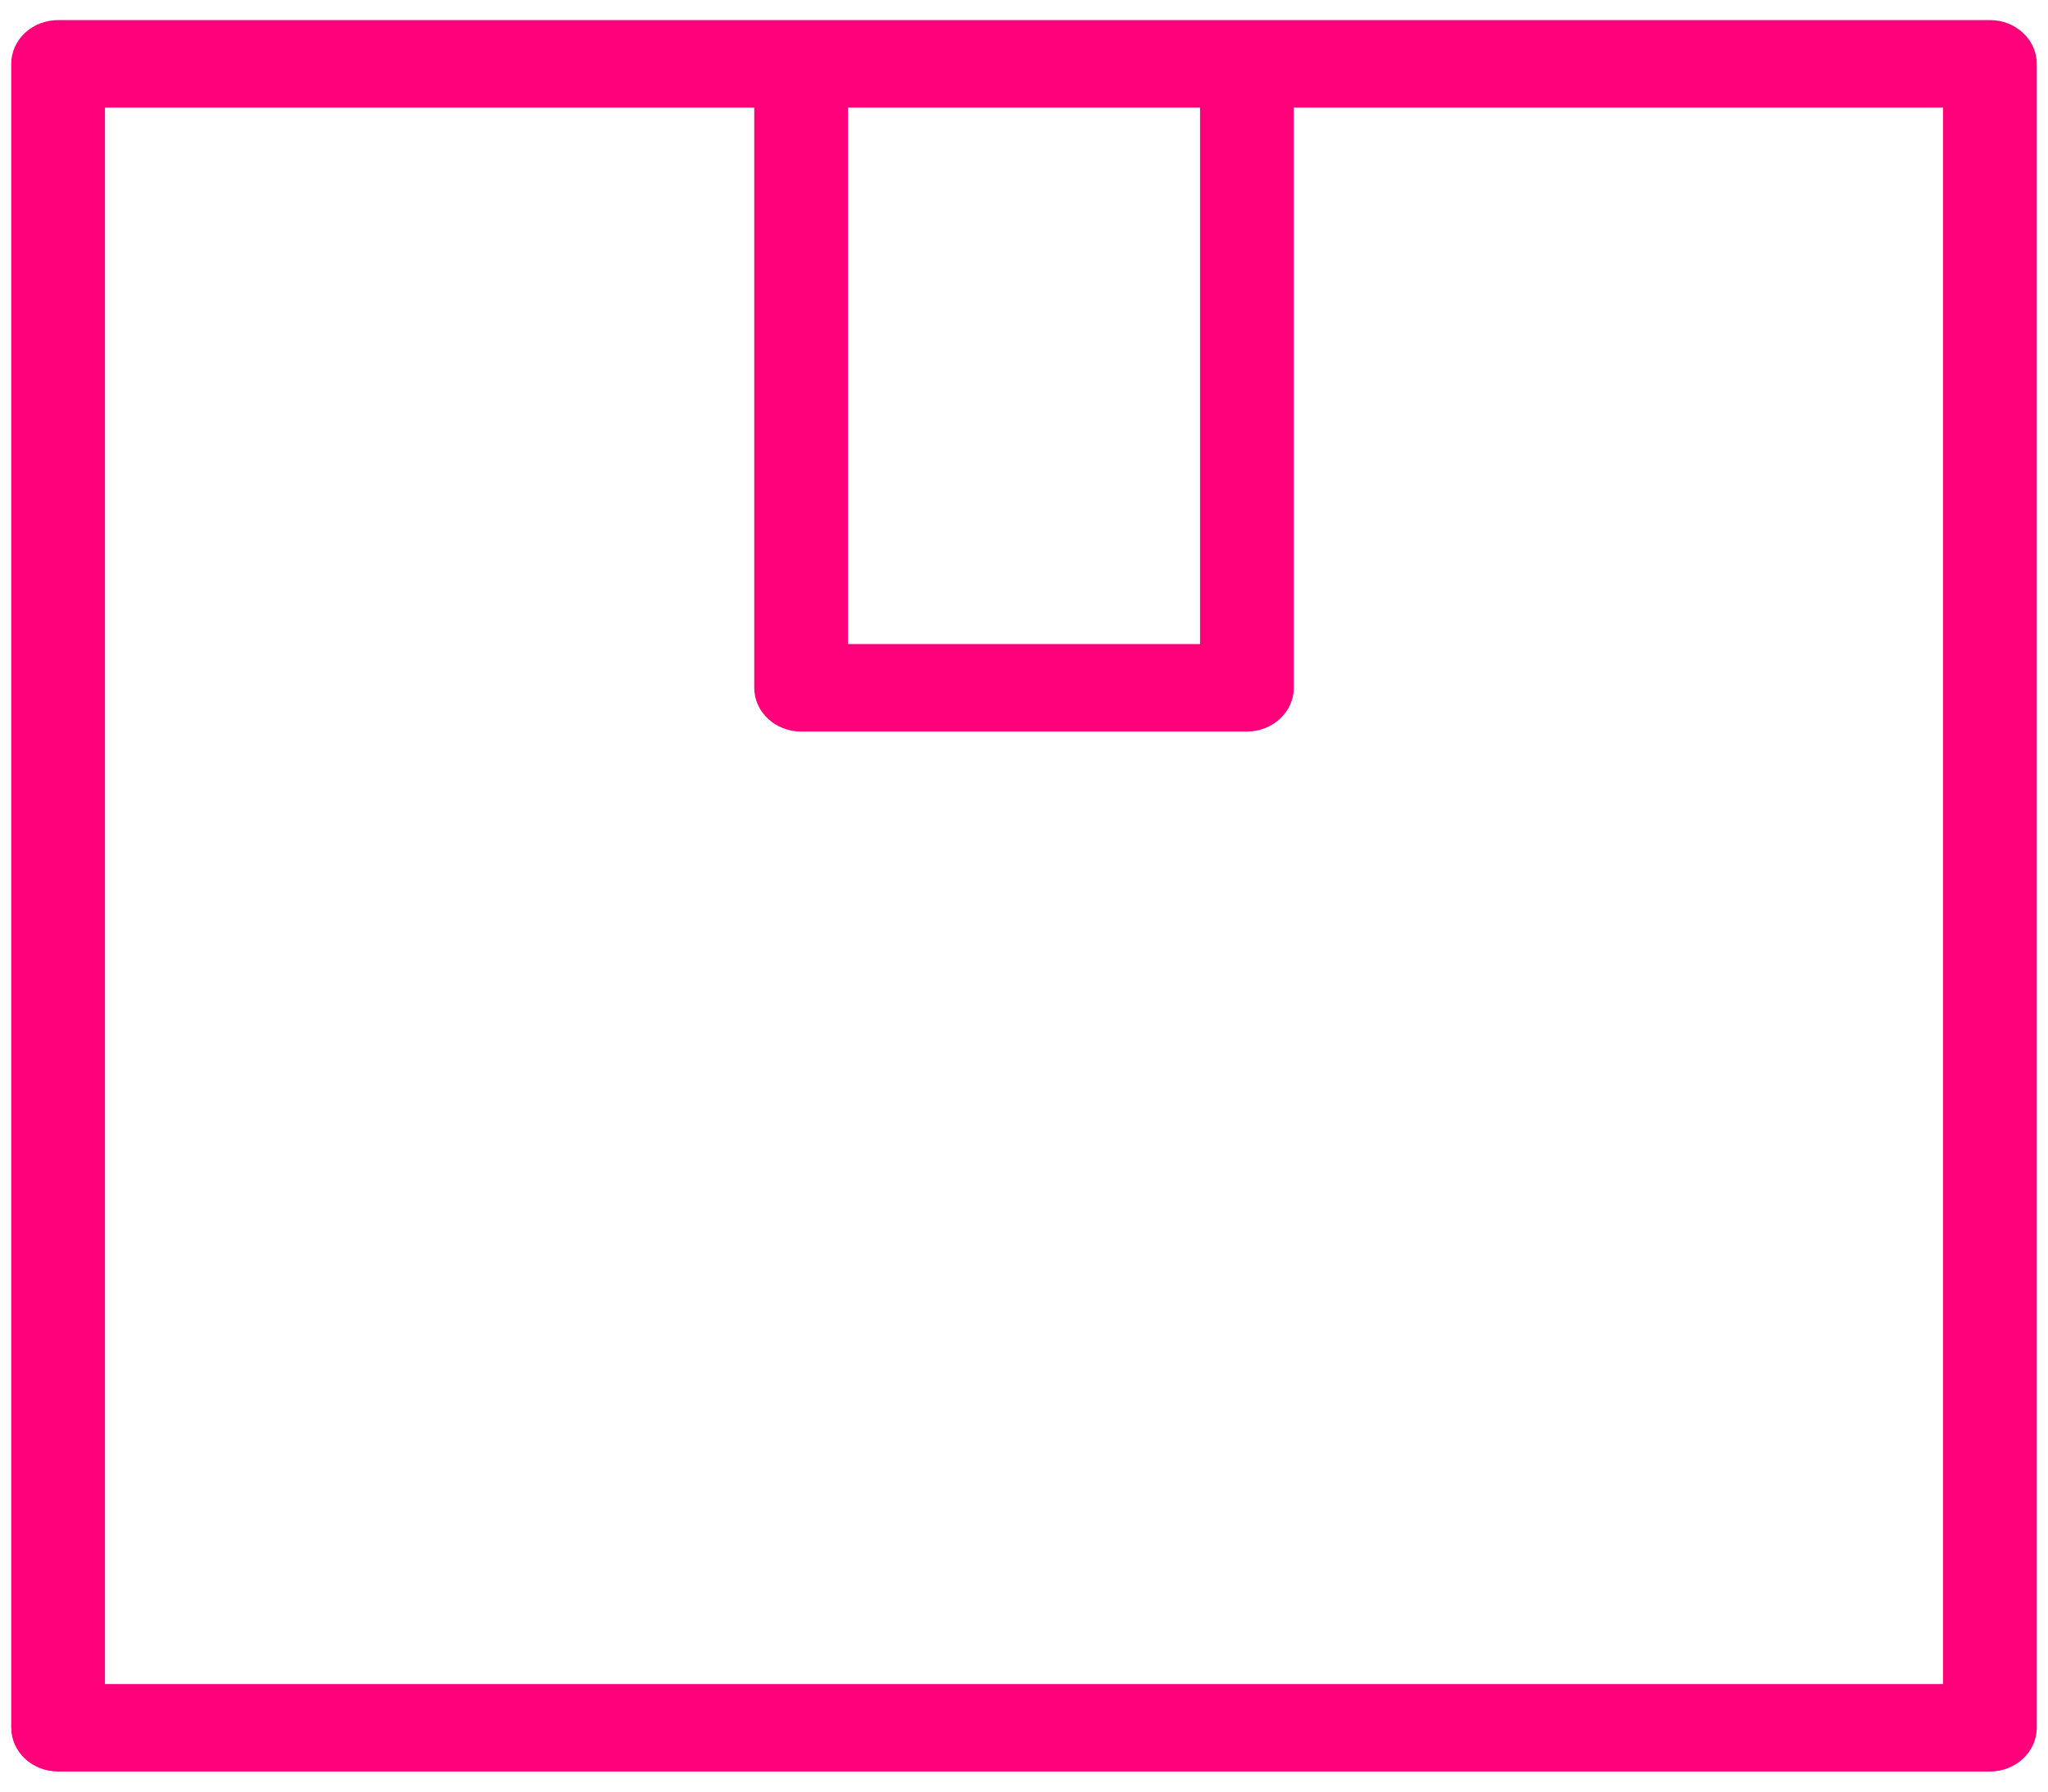
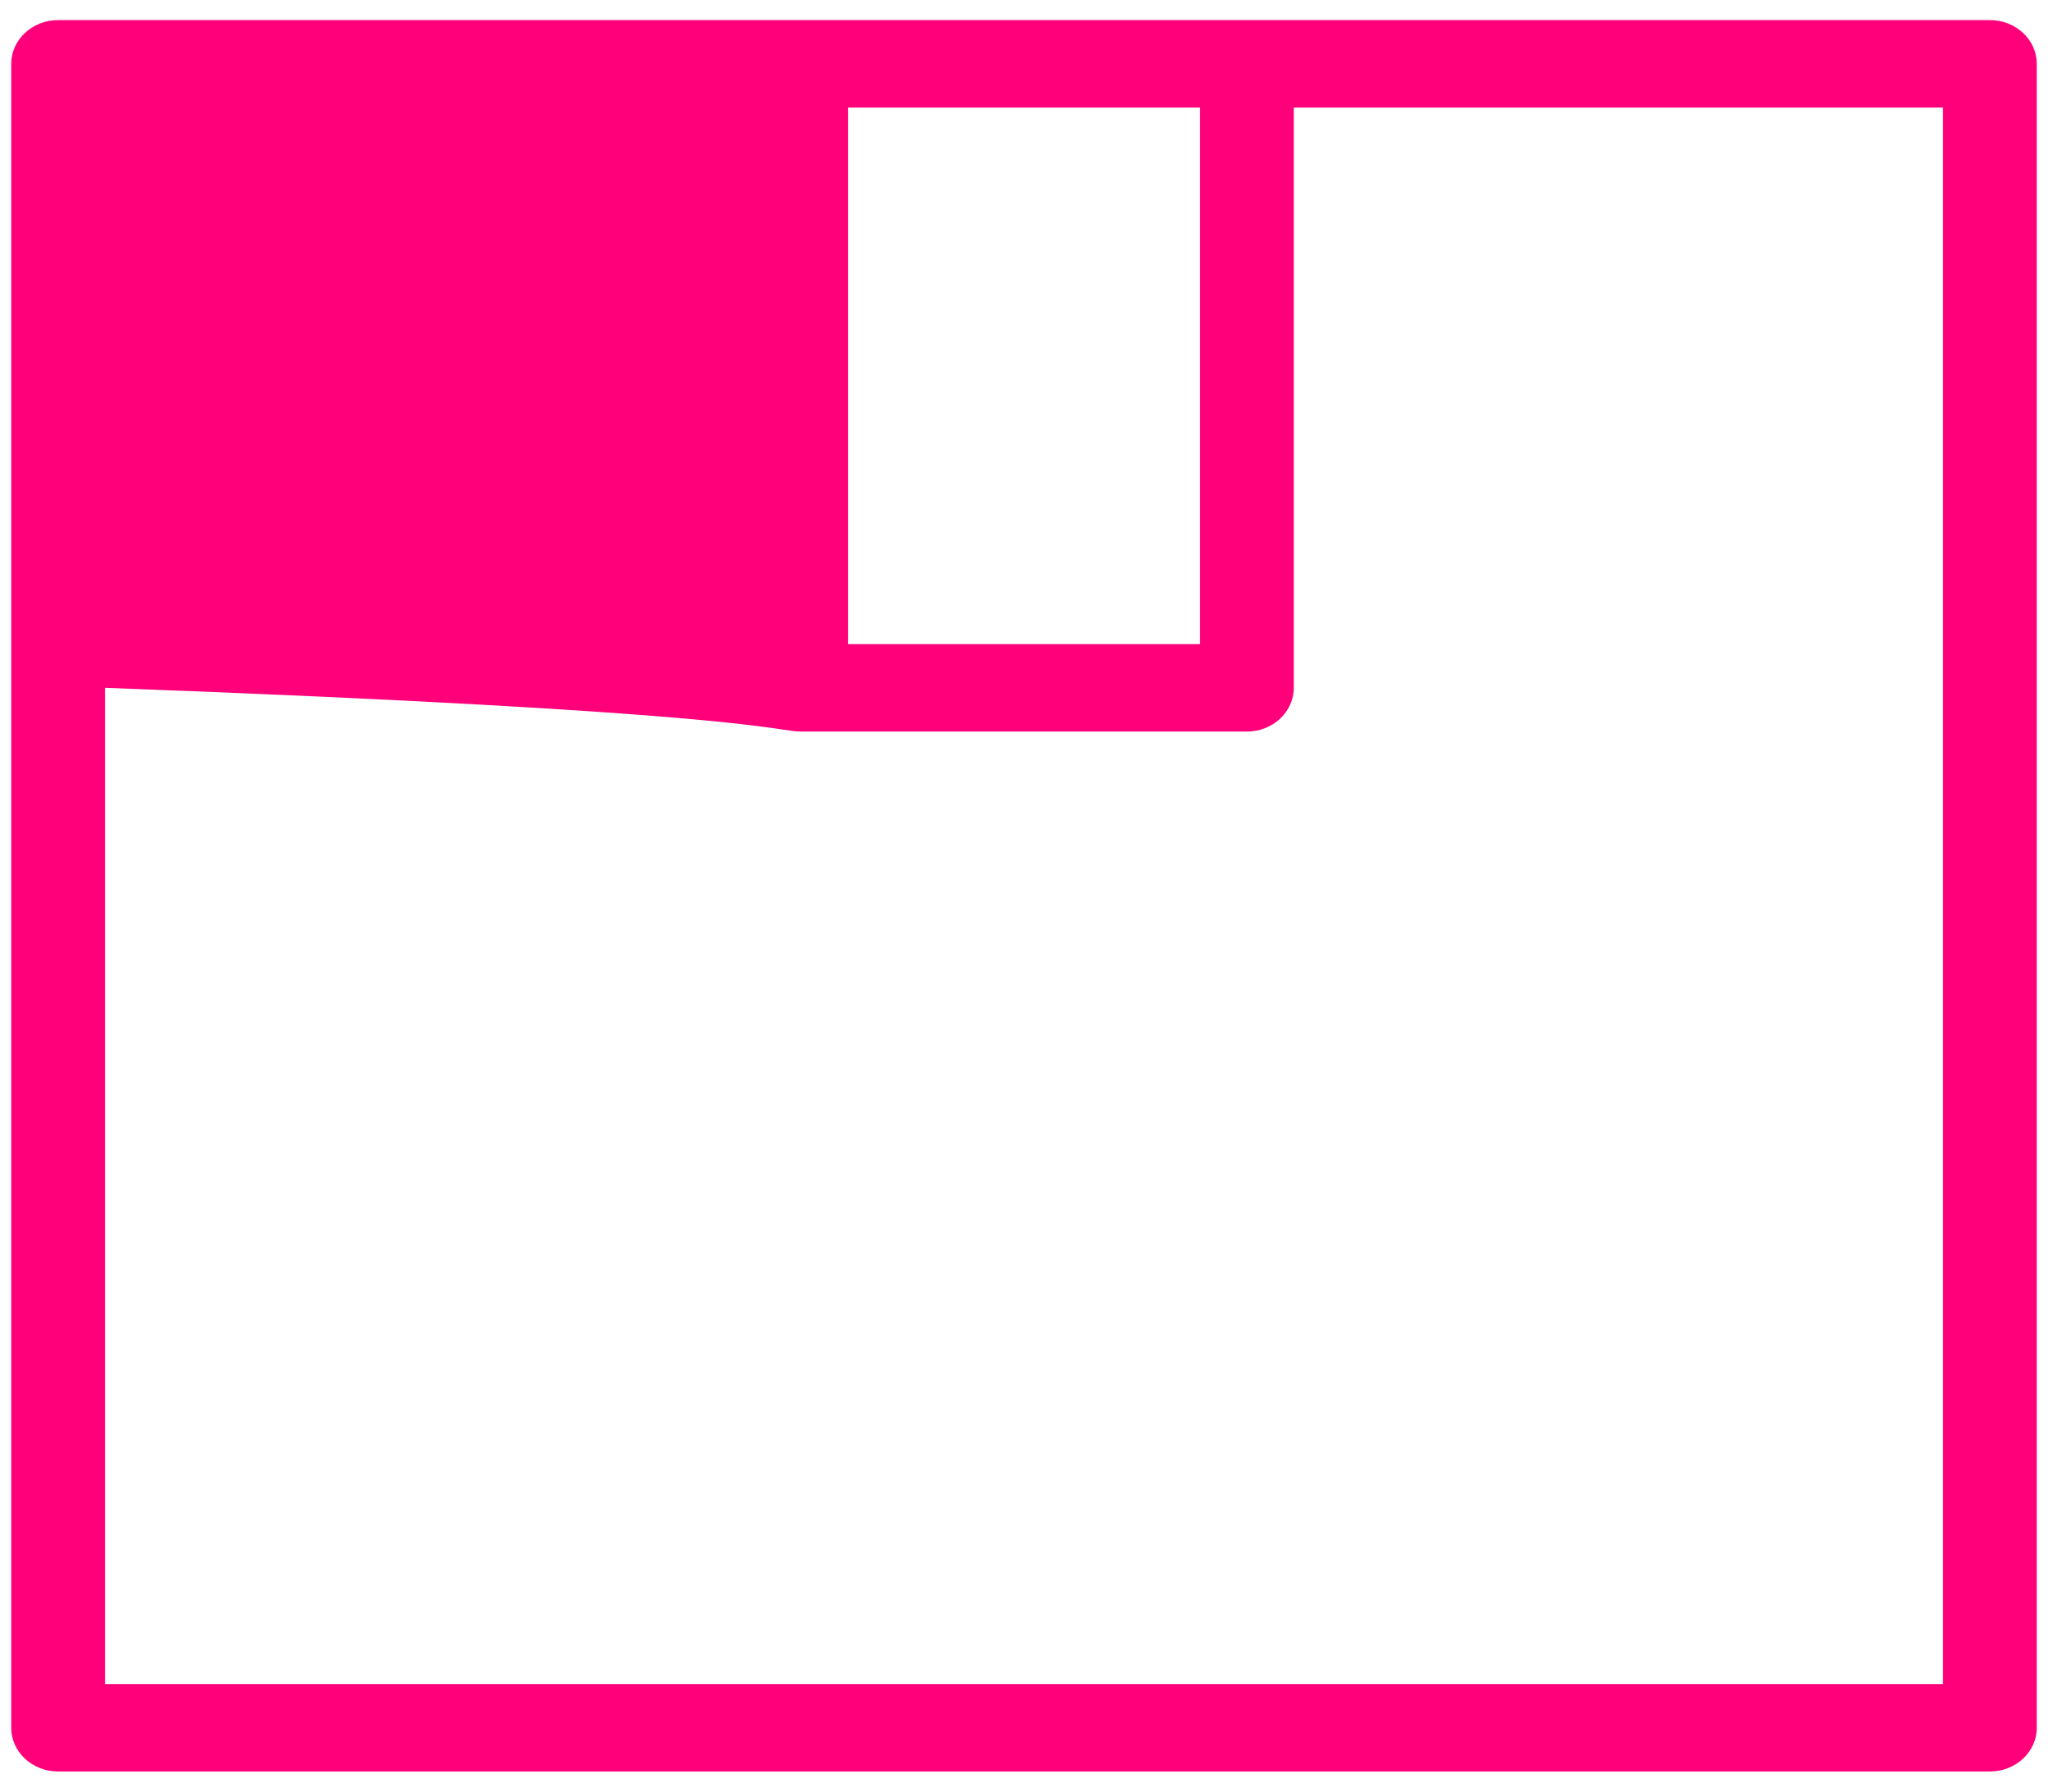
<svg xmlns="http://www.w3.org/2000/svg" width="64" height="56" viewBox="0 0 64 56" fill="none">
-   <path id="Icon1 " d="M0.351 54.005C0.351 54.76 1.008 55.372 1.815 55.372H62.185C62.993 55.372 63.649 54.758 63.649 54.005V1.995C63.649 1.24 62.992 0.628 62.185 0.628H1.815C1.008 0.628 0.351 1.241 0.351 1.995V54.005ZM26.5 3.363H37.501V20.132H26.5V3.363ZM3.281 3.363H23.57V21.499C23.57 22.253 24.227 22.866 25.034 22.866H38.966C39.774 22.866 40.431 22.252 40.431 21.499V3.363H60.719V52.638H3.281V3.363Z" fill="#FF007A" />
+   <path id="Icon1 " d="M0.351 54.005C0.351 54.76 1.008 55.372 1.815 55.372H62.185C62.993 55.372 63.649 54.758 63.649 54.005V1.995C63.649 1.24 62.992 0.628 62.185 0.628H1.815C1.008 0.628 0.351 1.241 0.351 1.995V54.005ZM26.5 3.363H37.501V20.132H26.5V3.363ZM3.281 3.363V21.499C23.57 22.253 24.227 22.866 25.034 22.866H38.966C39.774 22.866 40.431 22.252 40.431 21.499V3.363H60.719V52.638H3.281V3.363Z" fill="#FF007A" />
</svg>